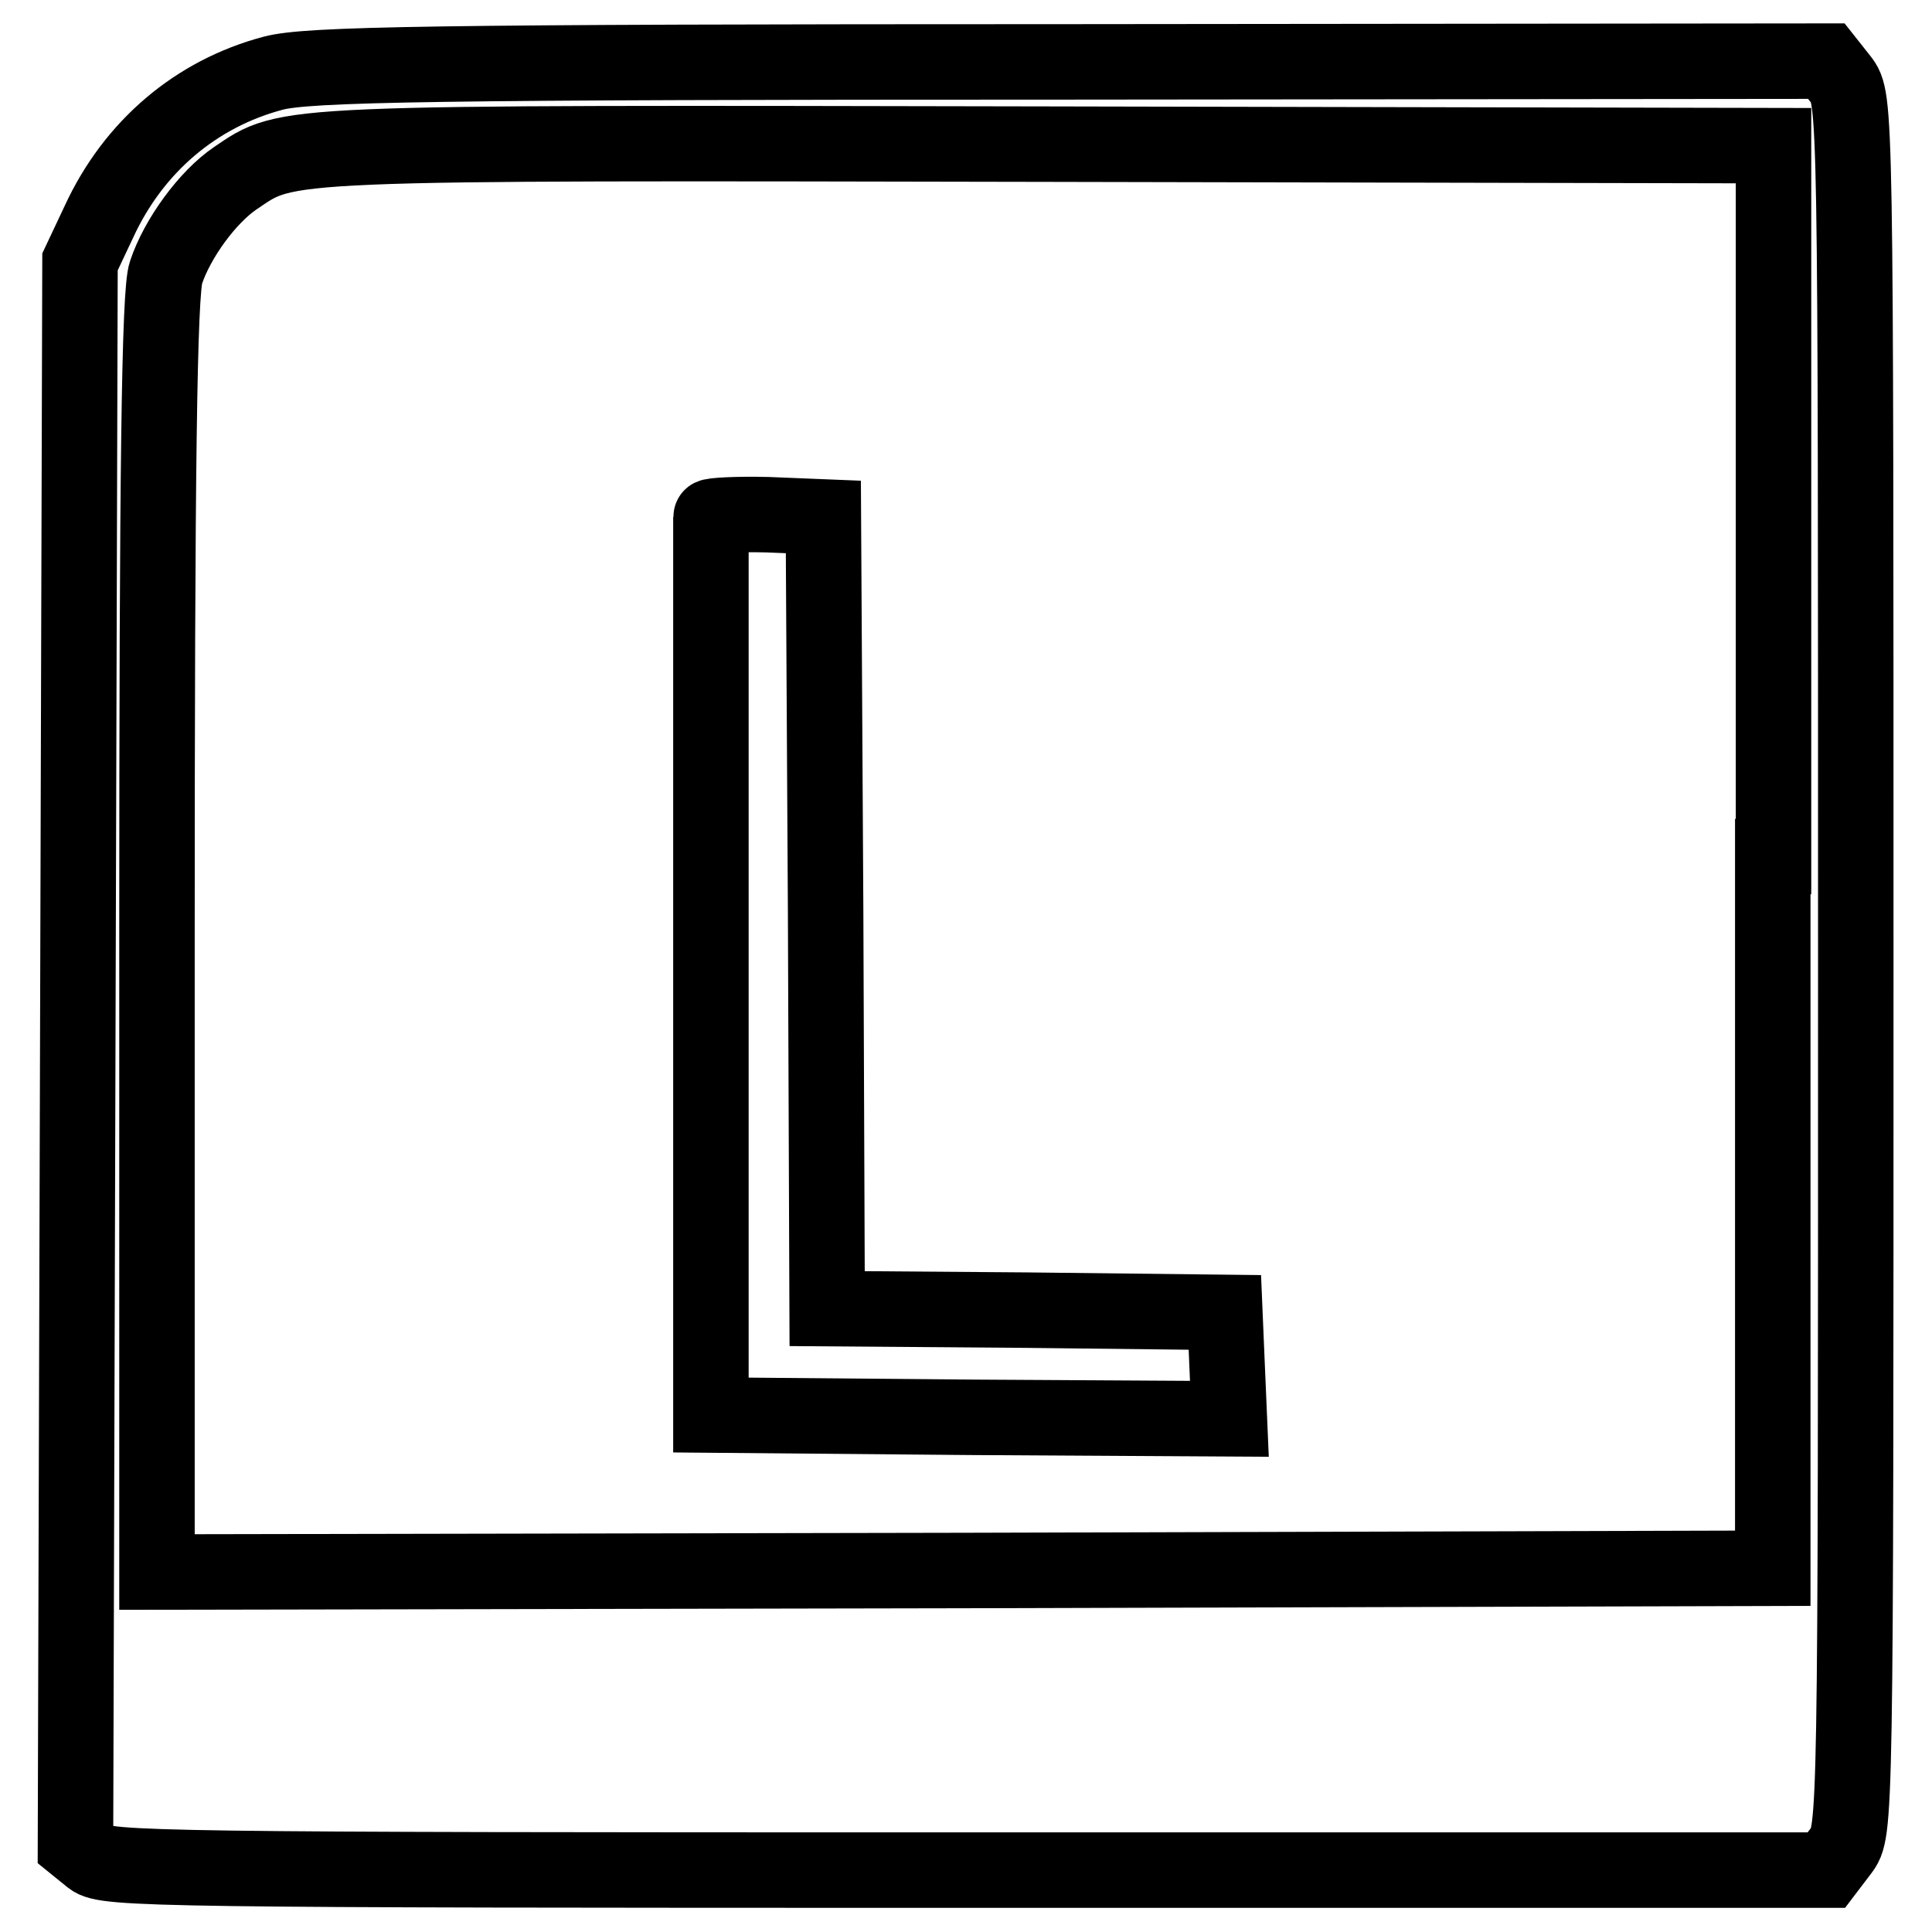
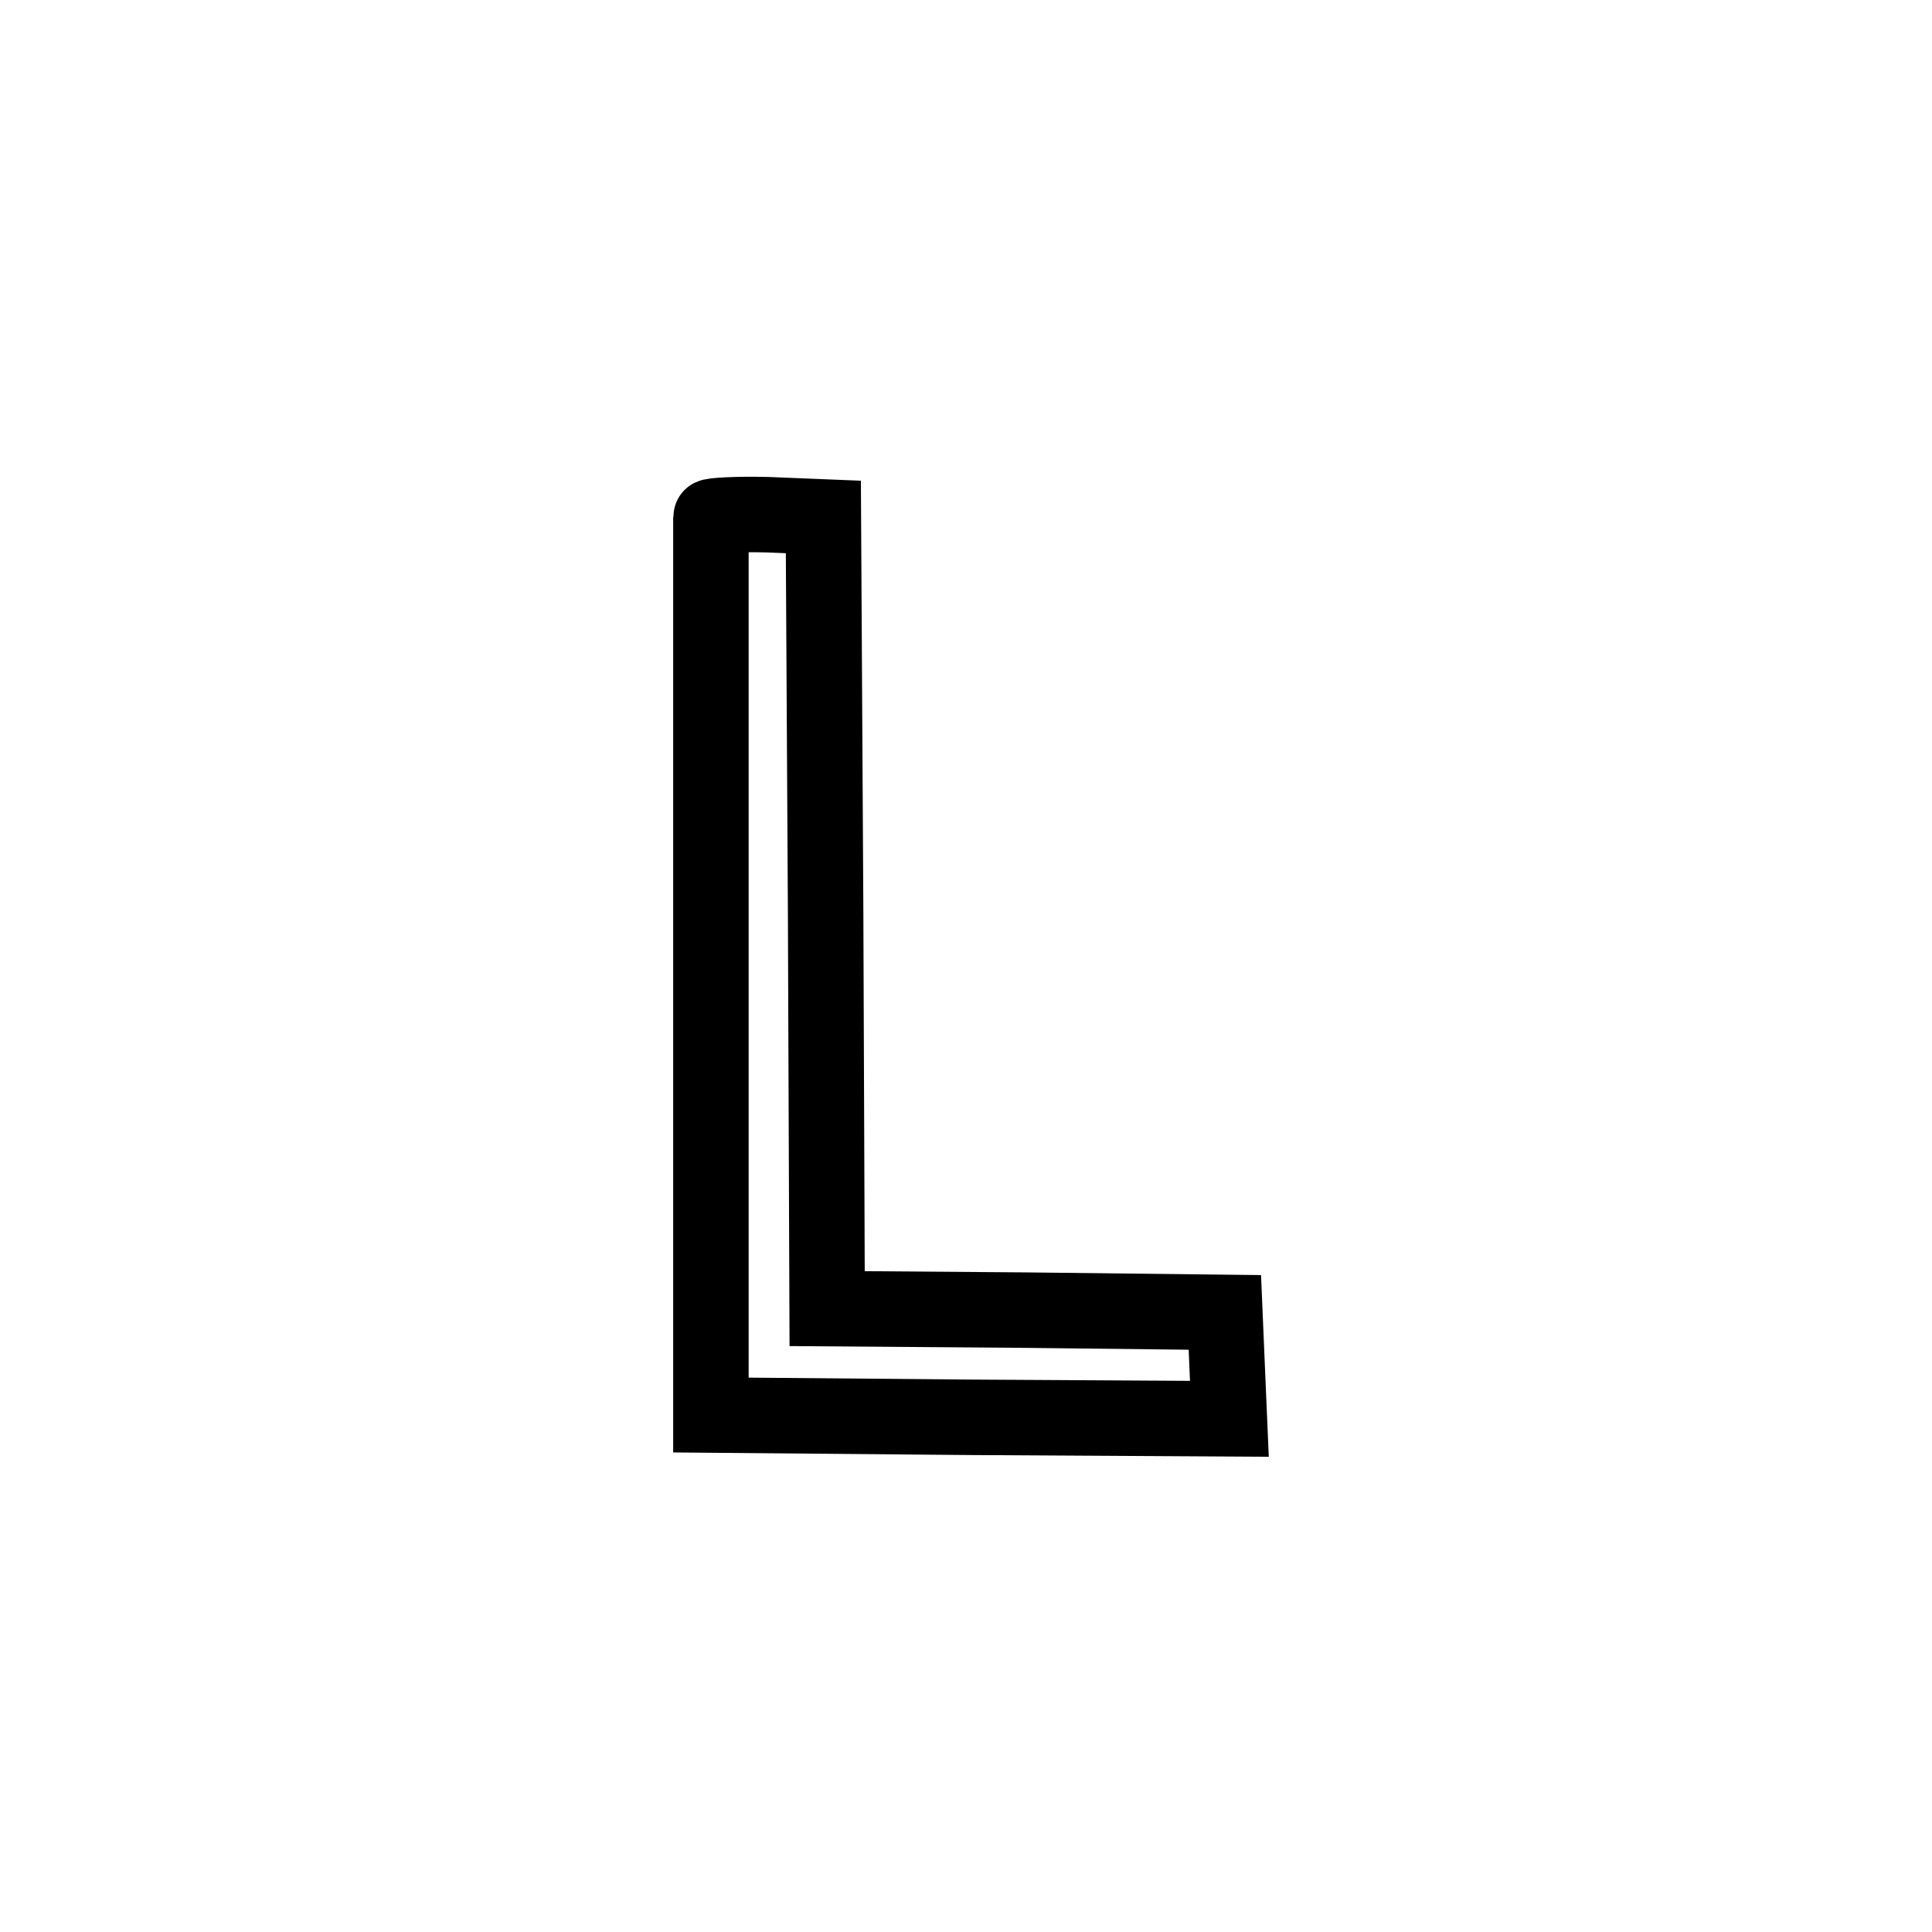
<svg xmlns="http://www.w3.org/2000/svg" version="1.1" x="0px" y="0px" viewBox="0 0 256 256" enable-background="new 0 0 256 256" xml:space="preserve">
  <g>
    <g>
-       <path stroke-width="10" fill-opacity="0" stroke="#000000" d="M36.2,9.7C26,12.4,17.7,19.4,13.1,29.4l-2.5,5.3l-0.3,104.9L10,244.5l2.1,1.7c1.9,1.5,8.9,1.6,115.9,1.6  h114l1.9-2.5c2-2.6,2-2.7,2-117.4s0-114.8-2-117.4L242,8.1L141.8,8.2C56.8,8.2,40.7,8.5,36.2,9.7z M234.9,113.5v94.3l-107,0.3  l-107.1,0.2v-84.4c0-61.4,0.3-85.4,1.2-87.8c1.5-4.5,5.5-10,9.2-12.5c7.1-4.8,4.7-4.7,107.6-4.5l96.2,0.2V113.5z" />
      <path stroke-width="10" fill-opacity="0" stroke="#000000" d="M94.2,68.5c0,0.3,0,27.2,0,59.7v59.3l34.3,0.3l34.4,0.2l-0.3-7l-0.3-7.1l-26.3-0.3l-26.4-0.2l-0.2-52.5  l-0.3-52.4l-7.4-0.3C97.6,68.1,94.2,68.3,94.2,68.5z" />
    </g>
  </g>
</svg>